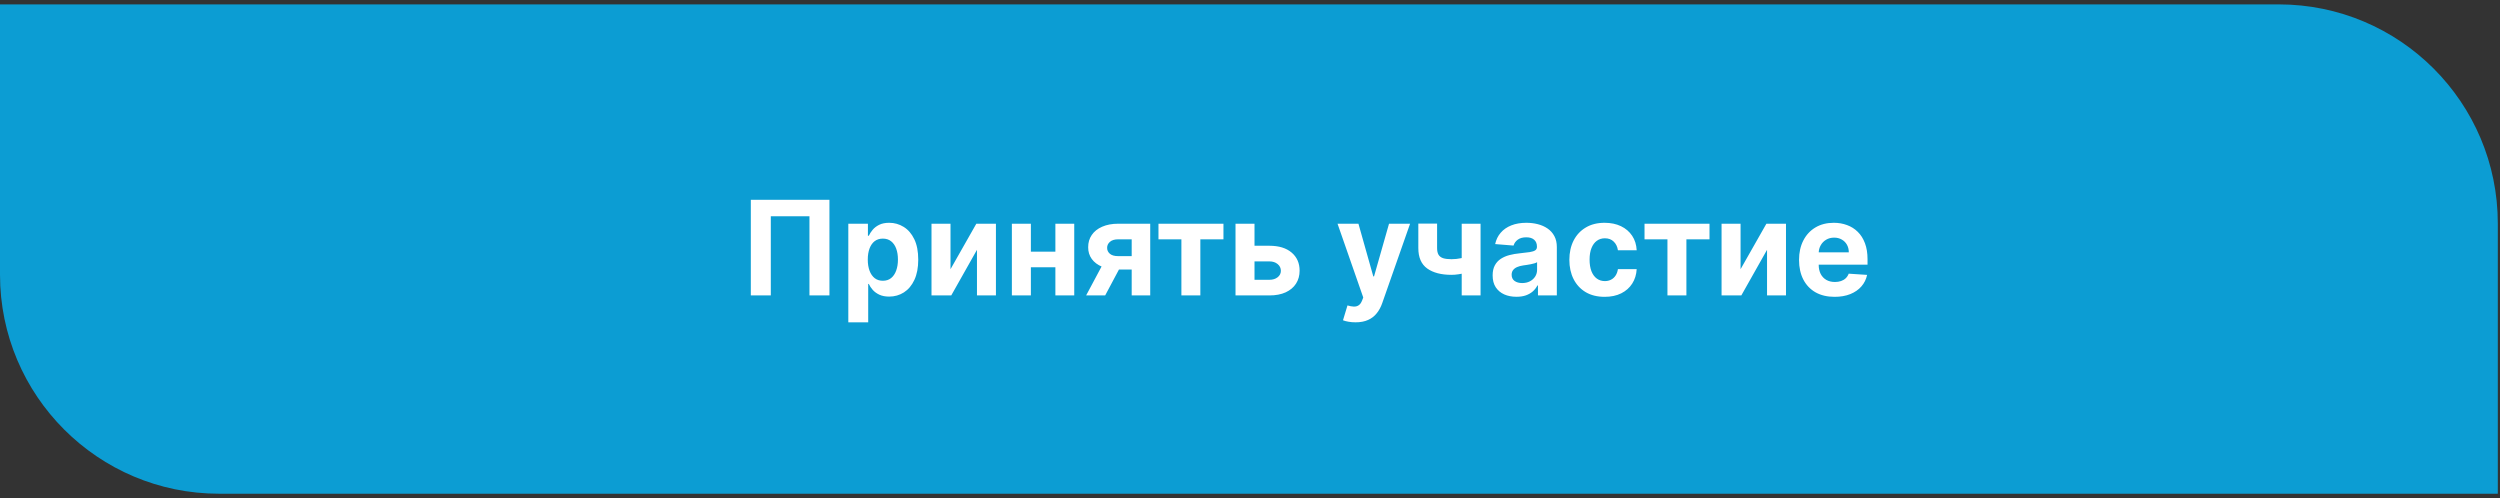
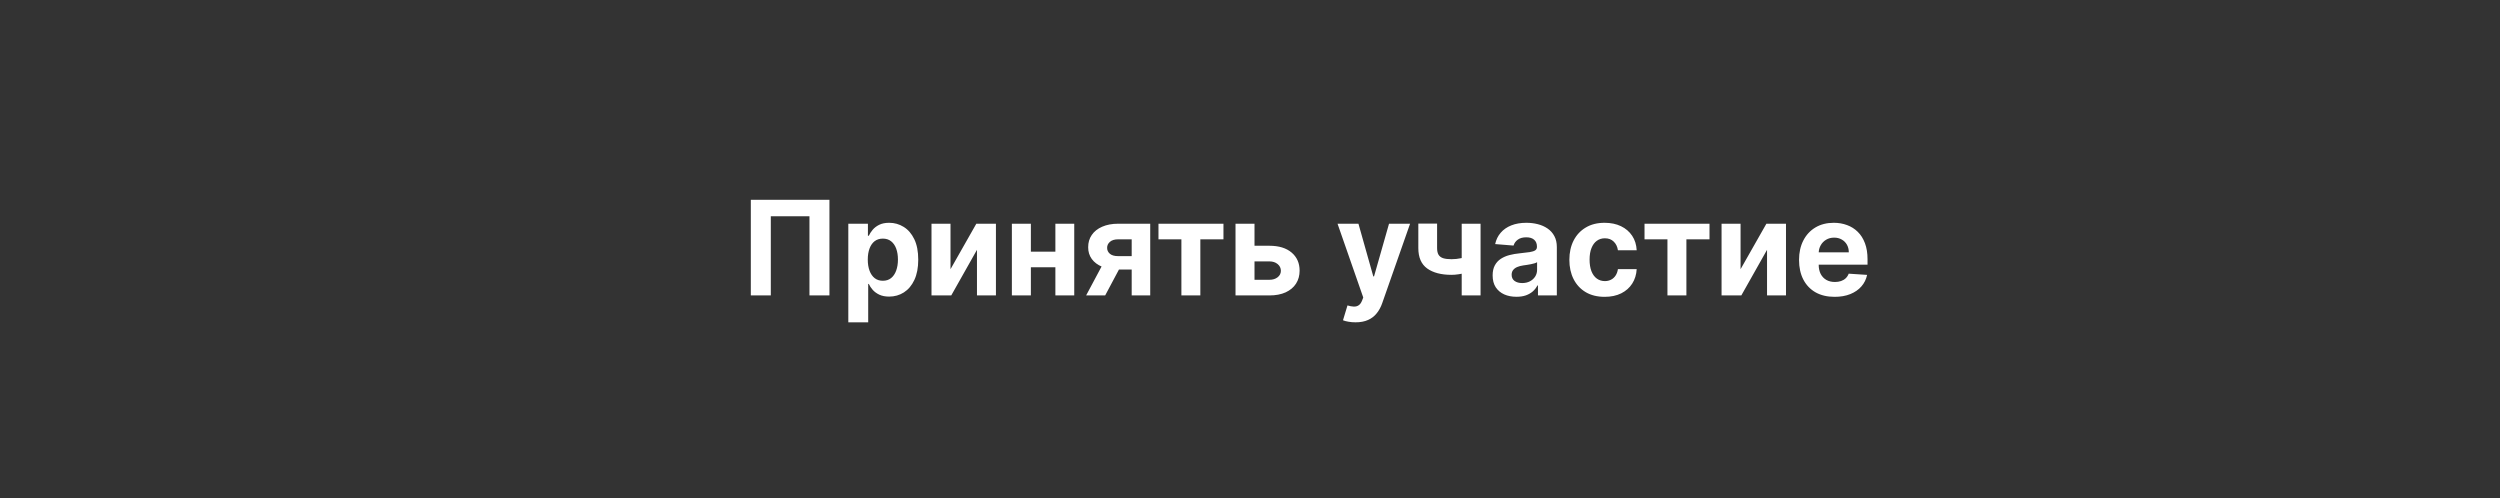
<svg xmlns="http://www.w3.org/2000/svg" width="326" height="65" viewBox="0 0 326 65" fill="none">
  <rect x="0" y="0" width="326" height="65" fill="#333333" stroke="none" />
-   <path d="M0 0.572H297.143C312.922 0.572 325.714 13.363 325.714 29.143V64.381H28.572C12.792 64.381 0 51.589 0 35.81V0.572Z" fill="#0C9DD3" />
  <path d="M108.159 26.056V38.524H105.553V28.199H100.513V38.524H97.907V26.056H108.159ZM110.62 42.03V29.173H113.177V30.744H113.292C113.406 30.492 113.57 30.237 113.785 29.977C114.004 29.713 114.289 29.494 114.638 29.319C114.991 29.141 115.429 29.052 115.953 29.052C116.634 29.052 117.263 29.23 117.84 29.587C118.416 29.94 118.877 30.474 119.222 31.188C119.567 31.898 119.739 32.789 119.739 33.861C119.739 34.904 119.571 35.785 119.234 36.503C118.901 37.217 118.446 37.759 117.87 38.128C117.298 38.493 116.657 38.676 115.946 38.676C115.443 38.676 115.015 38.593 114.662 38.426C114.313 38.26 114.027 38.051 113.804 37.8C113.58 37.544 113.41 37.286 113.292 37.026H113.213V42.03H110.62ZM113.158 33.849C113.158 34.405 113.235 34.89 113.39 35.304C113.544 35.718 113.767 36.04 114.059 36.272C114.351 36.499 114.707 36.612 115.125 36.612C115.547 36.612 115.904 36.497 116.196 36.265C116.488 36.03 116.709 35.705 116.86 35.291C117.014 34.873 117.091 34.392 117.091 33.849C117.091 33.309 117.016 32.834 116.866 32.424C116.716 32.014 116.494 31.694 116.202 31.462C115.91 31.231 115.551 31.115 115.125 31.115C114.703 31.115 114.345 31.227 114.053 31.45C113.765 31.673 113.544 31.99 113.39 32.4C113.235 32.81 113.158 33.293 113.158 33.849ZM123.946 35.103L127.312 29.173H129.869V38.524H127.397V32.576L124.043 38.524H121.468V29.173H123.946V35.103ZM138.456 32.814V34.853H133.573V32.814H138.456ZM134.426 29.173V38.524H131.948V29.173H134.426ZM140.081 29.173V38.524H137.622V29.173H140.081ZM147.572 38.524V31.207H145.819C145.344 31.207 144.983 31.316 144.735 31.535C144.487 31.754 144.366 32.014 144.37 32.315C144.366 32.619 144.483 32.877 144.723 33.088C144.966 33.295 145.323 33.398 145.794 33.398H148.436V35.151H145.794C144.995 35.151 144.303 35.03 143.718 34.786C143.134 34.543 142.683 34.204 142.367 33.77C142.05 33.331 141.894 32.822 141.898 32.242C141.894 31.633 142.05 31.099 142.367 30.64C142.683 30.178 143.136 29.819 143.724 29.563C144.317 29.303 145.015 29.173 145.819 29.173H149.989V38.524H147.572ZM141.63 38.524L144.23 33.654H146.707L144.114 38.524H141.63ZM151.065 31.213V29.173H159.539V31.213H156.525V38.524H154.054V31.213H151.065ZM162.736 32.047H165.53C166.768 32.047 167.734 32.343 168.428 32.935C169.122 33.524 169.469 34.311 169.469 35.297C169.469 35.939 169.313 36.503 169 36.99C168.688 37.473 168.237 37.85 167.649 38.122C167.06 38.39 166.354 38.524 165.53 38.524H161.111V29.173H163.588V36.485H165.53C165.965 36.485 166.322 36.375 166.602 36.156C166.882 35.937 167.024 35.657 167.028 35.316C167.024 34.955 166.882 34.66 166.602 34.433C166.322 34.202 165.965 34.086 165.53 34.086H162.736V32.047ZM176.758 42.03C176.429 42.03 176.12 42.004 175.832 41.951C175.548 41.903 175.313 41.84 175.126 41.763L175.711 39.827C176.015 39.92 176.289 39.971 176.532 39.979C176.78 39.987 176.993 39.93 177.172 39.808C177.354 39.687 177.502 39.48 177.616 39.188L177.768 38.792L174.414 29.173H177.141L179.077 36.04H179.174L181.129 29.173H183.874L180.24 39.535C180.065 40.038 179.828 40.476 179.527 40.849C179.231 41.227 178.856 41.517 178.401 41.72C177.947 41.927 177.399 42.03 176.758 42.03ZM193.065 29.173V38.524H190.606V29.173H193.065ZM191.866 33.276V35.322C191.667 35.411 191.419 35.496 191.123 35.578C190.827 35.655 190.516 35.718 190.192 35.766C189.867 35.815 189.562 35.839 189.278 35.839C187.935 35.839 186.878 35.563 186.107 35.011C185.336 34.455 184.95 33.569 184.95 32.351V29.161H187.397V32.351C187.397 32.712 187.458 32.998 187.58 33.209C187.706 33.42 187.905 33.573 188.177 33.666C188.453 33.755 188.82 33.8 189.278 33.8C189.705 33.8 190.123 33.755 190.532 33.666C190.942 33.577 191.387 33.447 191.866 33.276ZM197.745 38.7C197.148 38.7 196.617 38.597 196.15 38.39C195.683 38.179 195.314 37.868 195.042 37.459C194.774 37.045 194.64 36.529 194.64 35.912C194.64 35.393 194.735 34.957 194.926 34.603C195.117 34.25 195.377 33.966 195.705 33.751C196.034 33.536 196.408 33.374 196.826 33.264C197.248 33.155 197.69 33.078 198.153 33.033C198.697 32.976 199.135 32.923 199.468 32.875C199.8 32.822 200.042 32.745 200.192 32.643C200.342 32.542 200.417 32.392 200.417 32.193V32.156C200.417 31.771 200.296 31.472 200.052 31.261C199.813 31.05 199.472 30.945 199.029 30.945C198.563 30.945 198.191 31.048 197.915 31.255C197.639 31.458 197.457 31.714 197.367 32.022L194.969 31.828C195.091 31.259 195.33 30.768 195.687 30.354C196.044 29.936 196.505 29.616 197.069 29.392C197.637 29.165 198.295 29.052 199.041 29.052C199.561 29.052 200.058 29.112 200.533 29.234C201.012 29.356 201.436 29.545 201.805 29.8C202.179 30.056 202.473 30.385 202.688 30.787C202.903 31.184 203.011 31.661 203.011 32.217V38.524H200.551V37.227H200.478C200.328 37.52 200.127 37.777 199.876 38C199.624 38.219 199.322 38.392 198.968 38.518C198.615 38.64 198.207 38.7 197.745 38.7ZM198.488 36.911C198.869 36.911 199.206 36.836 199.498 36.685C199.79 36.531 200.02 36.324 200.186 36.065C200.352 35.805 200.436 35.511 200.436 35.182V34.19C200.354 34.242 200.243 34.291 200.101 34.336C199.963 34.376 199.807 34.415 199.632 34.451C199.457 34.484 199.283 34.514 199.108 34.543C198.934 34.567 198.776 34.589 198.634 34.61C198.329 34.654 198.063 34.725 197.836 34.823C197.609 34.92 197.432 35.052 197.307 35.218C197.181 35.381 197.118 35.584 197.118 35.827C197.118 36.18 197.246 36.45 197.501 36.637C197.761 36.819 198.09 36.911 198.488 36.911ZM209.247 38.707C208.29 38.707 207.466 38.504 206.776 38.098C206.09 37.688 205.562 37.12 205.193 36.393C204.828 35.667 204.645 34.831 204.645 33.885C204.645 32.927 204.83 32.087 205.199 31.365C205.573 30.638 206.102 30.072 206.788 29.666C207.474 29.256 208.29 29.052 209.235 29.052C210.051 29.052 210.765 29.2 211.378 29.496C211.991 29.792 212.476 30.208 212.833 30.744C213.19 31.28 213.387 31.909 213.424 32.631H210.976C210.907 32.164 210.725 31.789 210.428 31.505C210.136 31.217 209.753 31.073 209.278 31.073C208.876 31.073 208.525 31.182 208.225 31.401C207.928 31.616 207.697 31.931 207.531 32.345C207.364 32.759 207.281 33.26 207.281 33.849C207.281 34.445 207.362 34.953 207.525 35.37C207.691 35.788 207.924 36.107 208.225 36.326C208.525 36.545 208.876 36.655 209.278 36.655C209.574 36.655 209.84 36.594 210.075 36.472C210.315 36.351 210.512 36.174 210.666 35.943C210.824 35.707 210.928 35.425 210.976 35.097H213.424C213.383 35.811 213.188 36.44 212.839 36.984C212.494 37.523 212.017 37.946 211.409 38.25C210.8 38.554 210.079 38.707 209.247 38.707ZM214.446 31.213V29.173H222.92V31.213H219.907V38.524H217.435V31.213H214.446ZM226.97 35.103L230.337 29.173H232.893V38.524H230.422V32.576L227.068 38.524H224.492V29.173H226.97V35.103ZM239.234 38.707C238.272 38.707 237.444 38.512 236.75 38.122C236.06 37.728 235.528 37.172 235.155 36.454C234.782 35.732 234.595 34.877 234.595 33.891C234.595 32.929 234.782 32.085 235.155 31.359C235.528 30.632 236.054 30.066 236.732 29.66C237.414 29.254 238.213 29.052 239.13 29.052C239.747 29.052 240.321 29.151 240.853 29.35C241.389 29.545 241.856 29.839 242.253 30.233C242.655 30.626 242.968 31.121 243.191 31.718C243.414 32.31 243.526 33.004 243.526 33.8V34.512H235.63V32.905H241.084C241.084 32.532 241.003 32.201 240.841 31.913C240.679 31.625 240.453 31.399 240.165 31.237C239.881 31.071 239.55 30.987 239.173 30.987C238.779 30.987 238.43 31.079 238.126 31.261C237.825 31.44 237.59 31.681 237.42 31.986C237.249 32.286 237.162 32.621 237.158 32.99V34.518C237.158 34.981 237.243 35.381 237.414 35.718C237.588 36.054 237.834 36.314 238.15 36.497C238.467 36.679 238.842 36.771 239.276 36.771C239.565 36.771 239.828 36.73 240.068 36.649C240.307 36.568 240.512 36.446 240.683 36.284C240.853 36.121 240.983 35.922 241.072 35.687L243.471 35.845C243.349 36.422 243.099 36.925 242.722 37.355C242.349 37.781 241.866 38.114 241.273 38.353C240.685 38.589 240.005 38.707 239.234 38.707Z" fill="white" />
</svg>